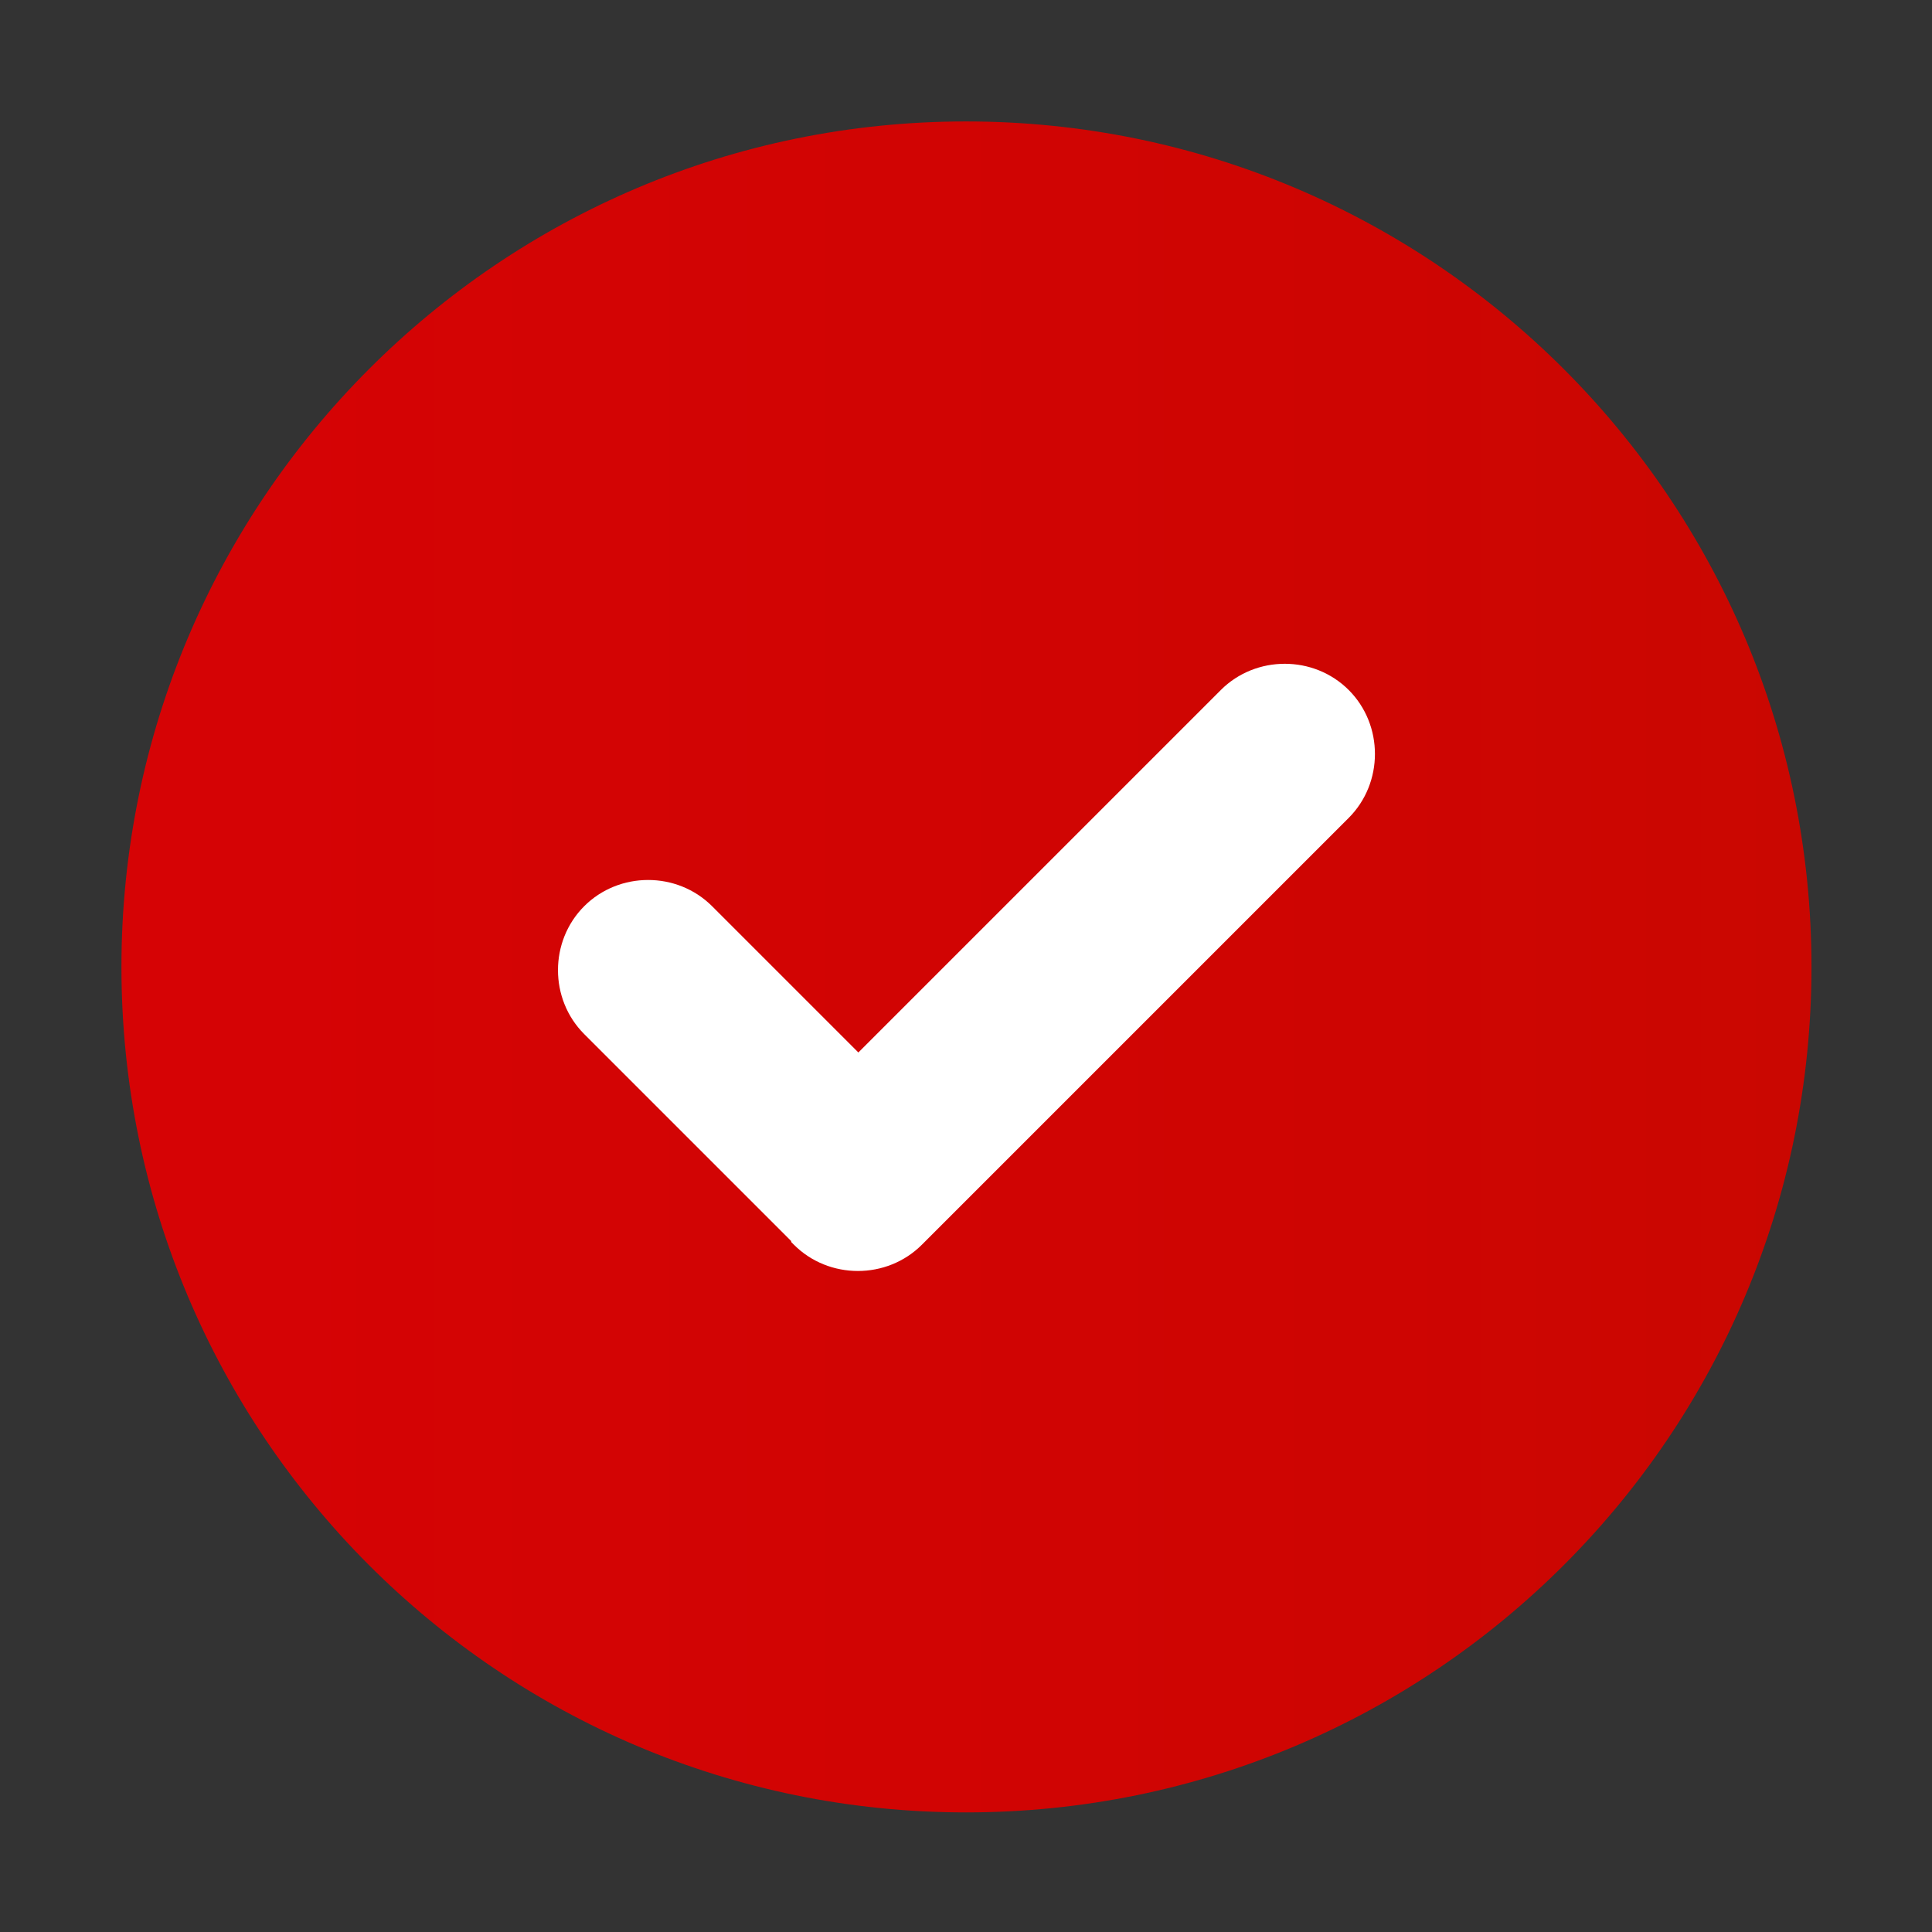
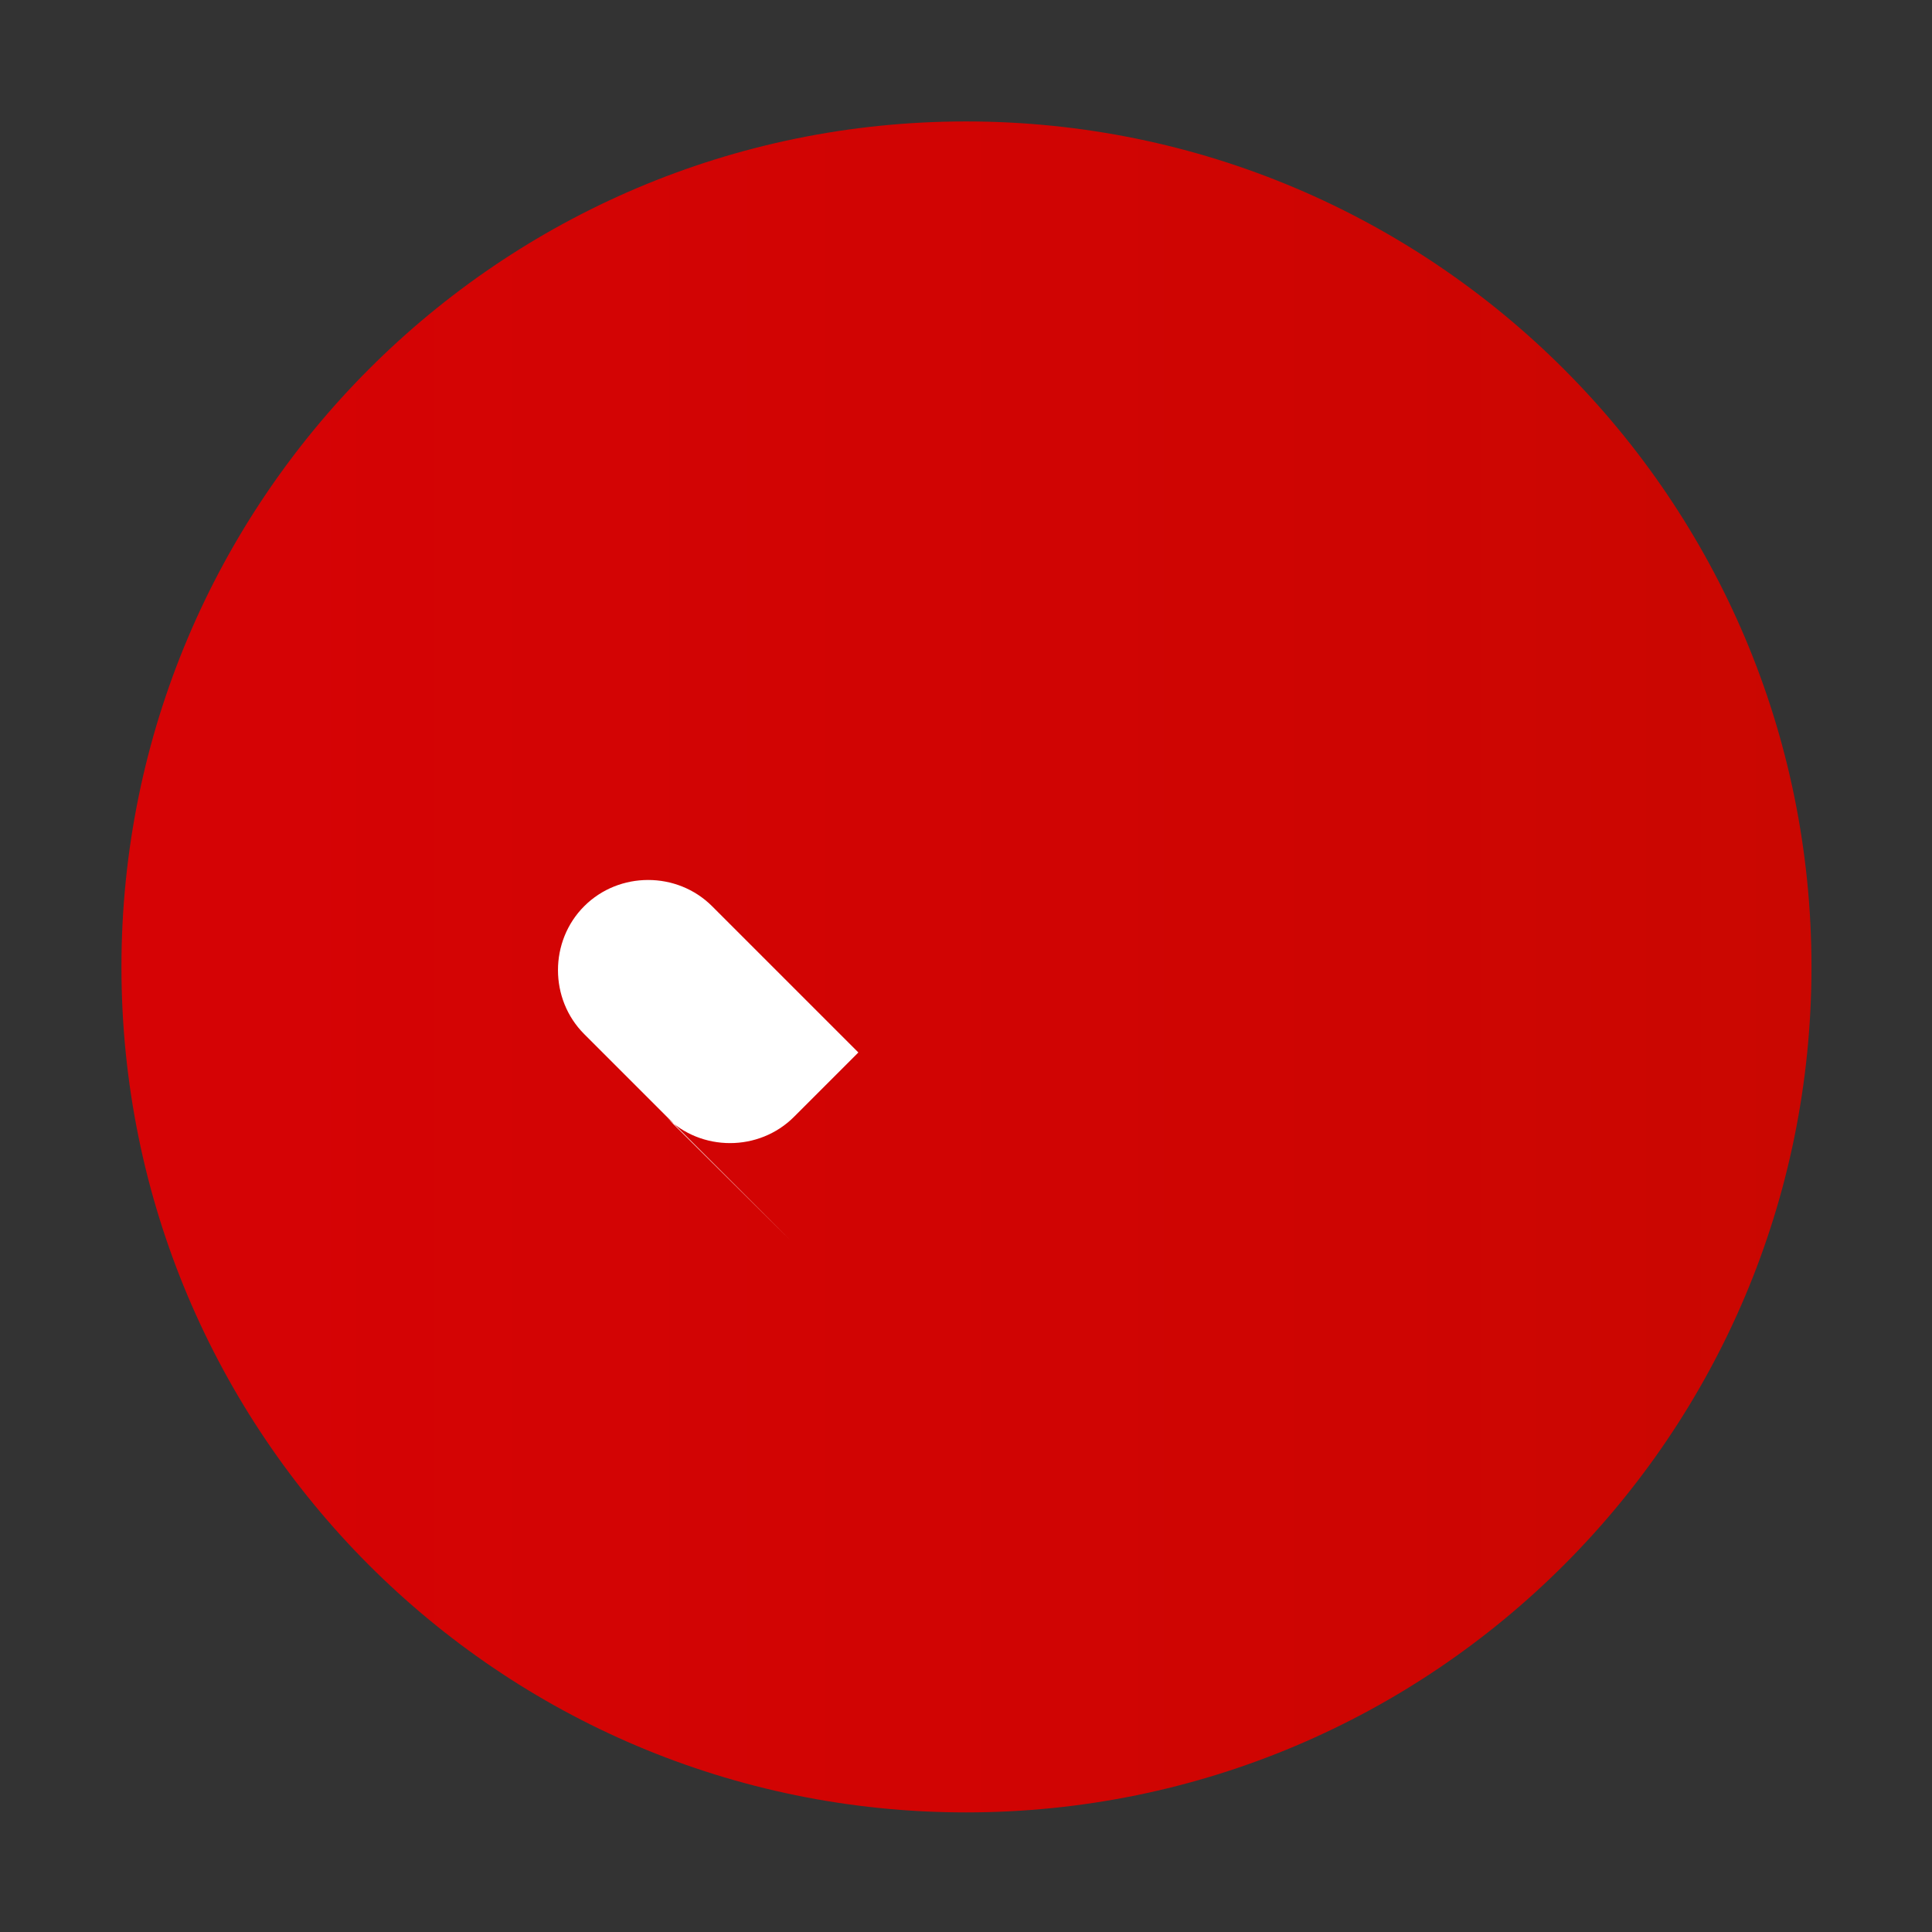
<svg xmlns="http://www.w3.org/2000/svg" viewBox="0 0 21 21">
  <rect x="0" y="0" width="21" height="21" fill="#333333" stroke="none" />
  <defs>
    <style>
      .cls-1 {
        fill: none;
      }

      .cls-2 {
        fill: #fff;
      }

      .cls-3 {
        fill: url(#linear-gradient);
        fill-rule: evenodd;
      }
    </style>
    <linearGradient id="linear-gradient" x1="1.32" y1="10.51" x2="19.69" y2="10.51" gradientUnits="userSpaceOnUse">
      <stop offset="0" stop-color="#d60305" />
      <stop offset=".74" stop-color="#ce0502" />
      <stop offset="1" stop-color="#ca0701" />
    </linearGradient>
  </defs>
  <g id="Layer_1" data-name="Layer 1" image-rendering="optimizeQuality" shape-rendering="geometricPrecision" text-rendering="geometricPrecision">
    <g>
      <circle class="cls-2" cx="10.5" cy="10.51" r="5.85" />
      <g id="_图层_1" data-name="图层_1">
-         <path class="cls-1" d="M0,0h21v21H0V0Z" />
-         <path class="cls-3" d="M10.5,1.32c5.07,0,9.19,4.11,9.19,9.19s-4.11,9.19-9.19,9.19S1.32,15.58,1.32,10.51,5.43,1.32,10.5,1.32ZM8.6,13.49l-2.25-2.25c-.38-.38-.38-1.01,0-1.39.38-.38,1.01-.38,1.39,0l1.59,1.59,3.94-3.94c.38-.38,1.01-.38,1.39,0,.38.38.38,1.01,0,1.39l-4.64,4.64c-.38.38-1.01.38-1.39,0-.01-.01-.02-.02-.03-.03Z" />
+         <path class="cls-3" d="M10.5,1.32c5.07,0,9.19,4.11,9.19,9.19s-4.11,9.19-9.19,9.19S1.32,15.58,1.32,10.51,5.43,1.32,10.5,1.32ZM8.6,13.49l-2.25-2.25c-.38-.38-.38-1.01,0-1.39.38-.38,1.01-.38,1.39,0l1.59,1.59,3.94-3.94l-4.64,4.64c-.38.38-1.01.38-1.39,0-.01-.01-.02-.02-.03-.03Z" />
      </g>
    </g>
  </g>
</svg>